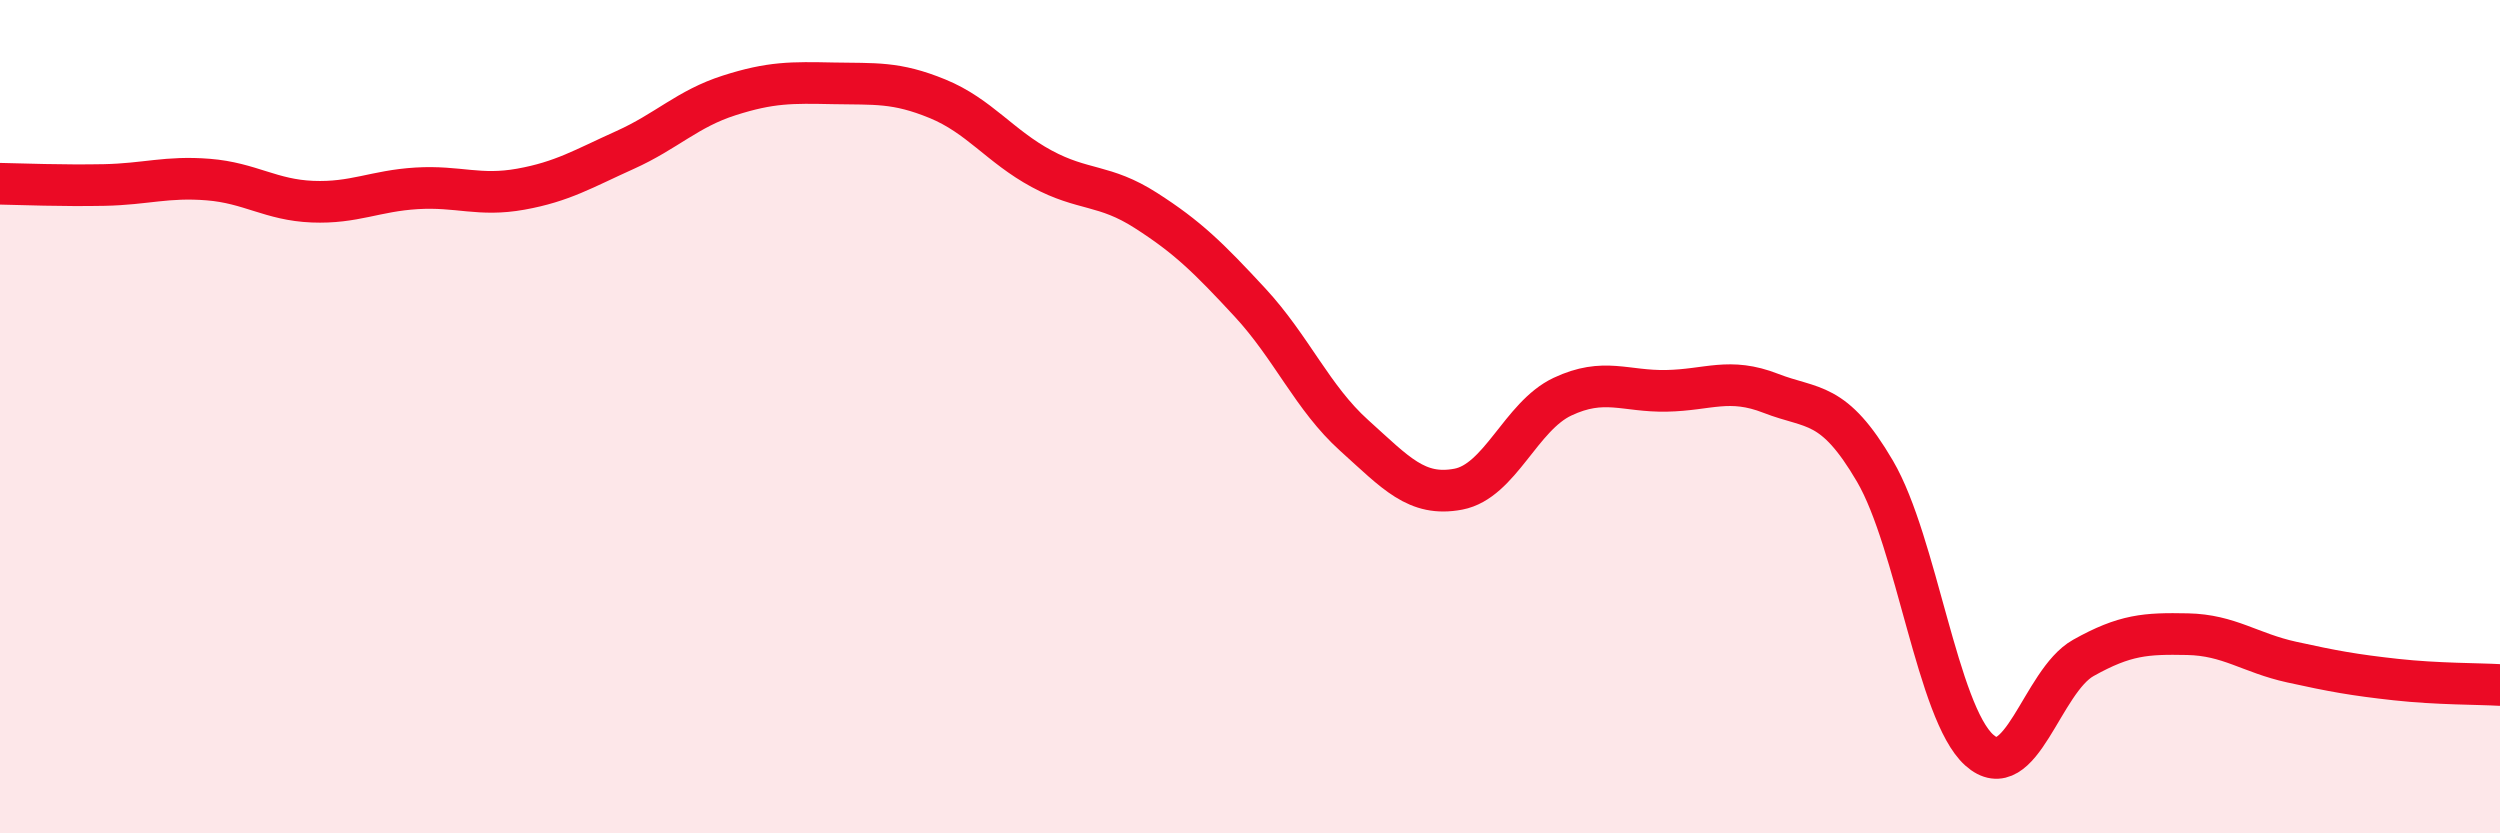
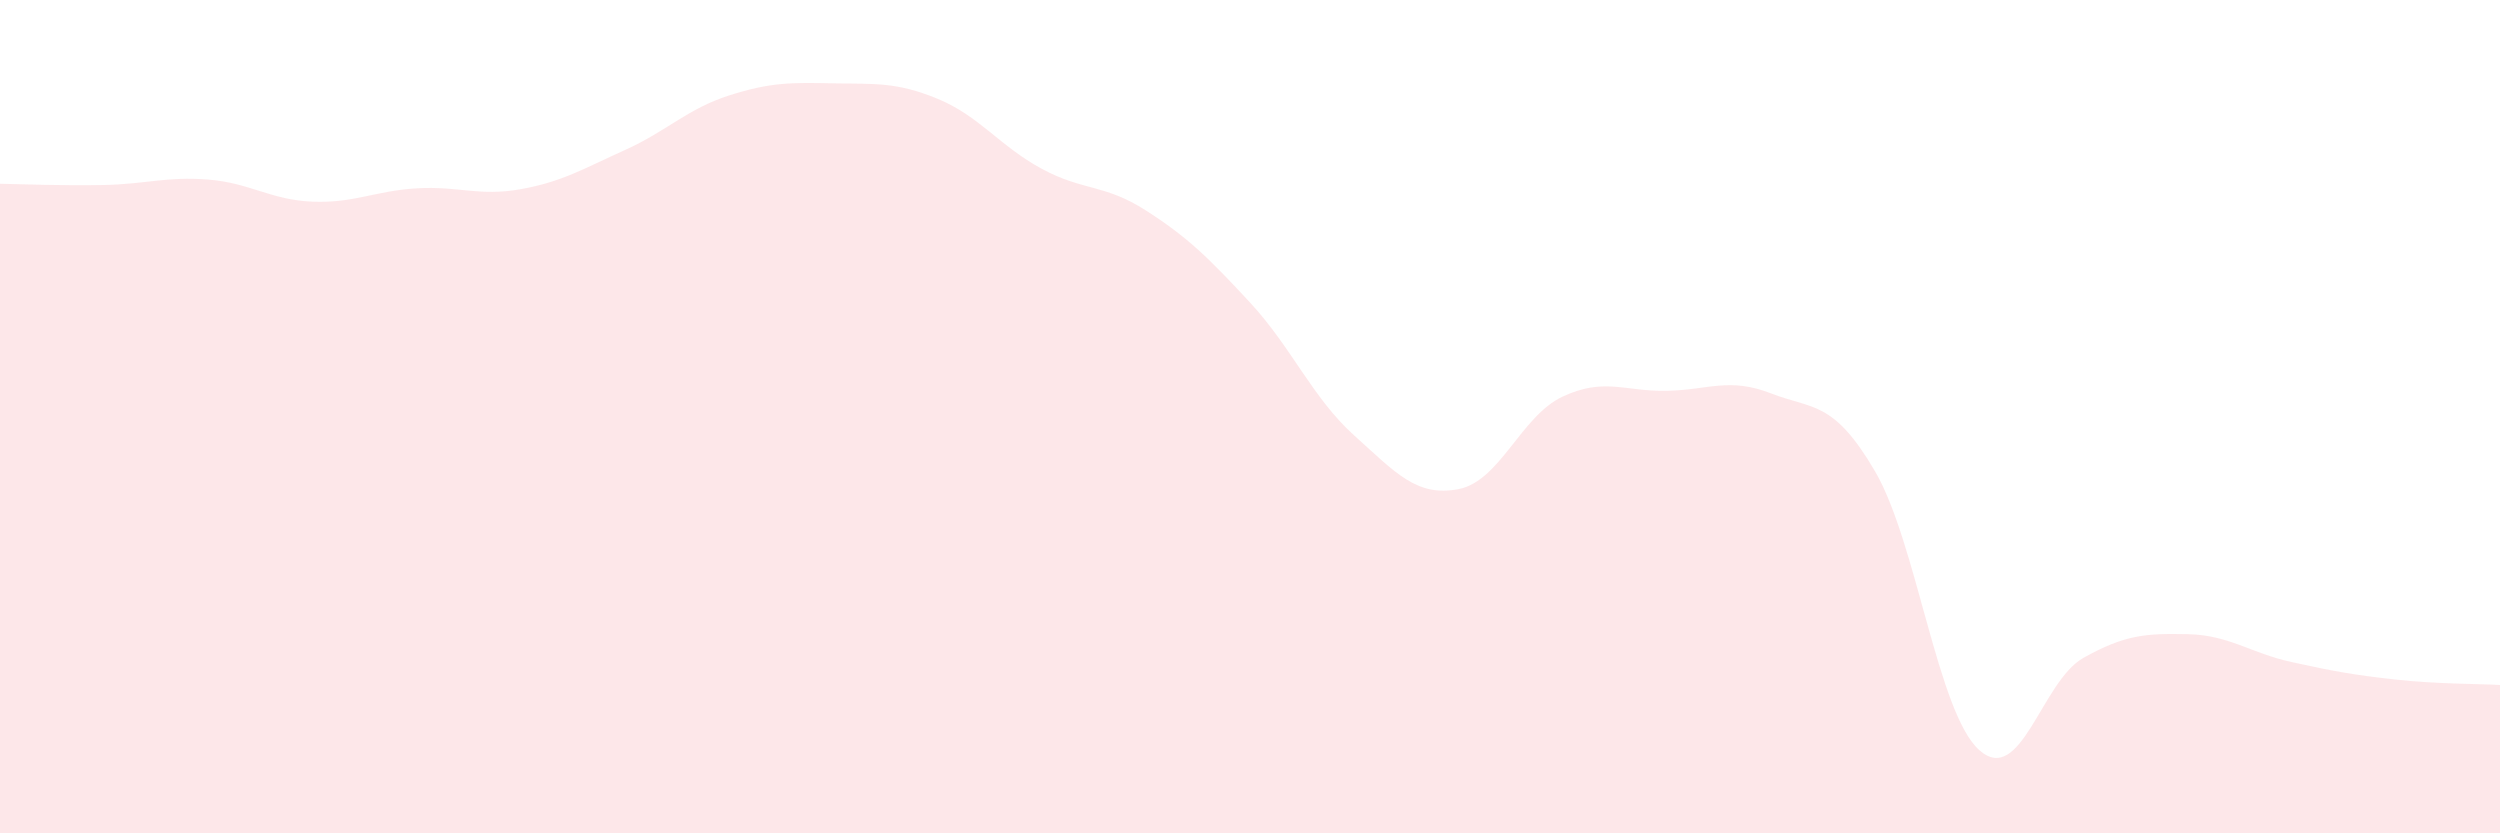
<svg xmlns="http://www.w3.org/2000/svg" width="60" height="20" viewBox="0 0 60 20">
  <path d="M 0,4.41 C 0.5,4.42 1.5,4.46 2.5,4.44 C 3.5,4.42 4,4.23 5,4.31 C 6,4.39 6.5,4.8 7.5,4.84 C 8.5,4.88 9,4.58 10,4.52 C 11,4.46 11.5,4.72 12.5,4.54 C 13.5,4.36 14,4.05 15,3.6 C 16,3.15 16.5,2.61 17.5,2.29 C 18.5,1.97 19,1.98 20,2 C 21,2.02 21.5,1.96 22.5,2.37 C 23.5,2.78 24,3.51 25,4.05 C 26,4.59 26.5,4.41 27.5,5.05 C 28.5,5.69 29,6.18 30,7.26 C 31,8.34 31.5,9.55 32.5,10.45 C 33.5,11.35 34,11.93 35,11.74 C 36,11.55 36.5,9.99 37.5,9.52 C 38.5,9.05 39,9.4 40,9.38 C 41,9.36 41.5,9.05 42.5,9.44 C 43.5,9.83 44,9.6 45,11.31 C 46,13.02 46.5,17.1 47.5,18 C 48.5,18.9 49,16.35 50,15.79 C 51,15.23 51.5,15.2 52.5,15.22 C 53.5,15.24 54,15.67 55,15.89 C 56,16.11 56.5,16.2 57.5,16.31 C 58.5,16.42 59.5,16.41 60,16.44L60 20L0 20Z" fill="#EB0A25" opacity="0.1" stroke-linecap="round" stroke-linejoin="round" />
-   <path d="M 0,4.41 C 0.5,4.42 1.5,4.46 2.5,4.44 C 3.5,4.42 4,4.23 5,4.31 C 6,4.39 6.5,4.8 7.5,4.84 C 8.5,4.88 9,4.58 10,4.52 C 11,4.46 11.5,4.72 12.5,4.54 C 13.5,4.36 14,4.05 15,3.6 C 16,3.15 16.5,2.61 17.5,2.29 C 18.5,1.97 19,1.98 20,2 C 21,2.02 21.5,1.96 22.5,2.37 C 23.5,2.78 24,3.51 25,4.05 C 26,4.59 26.5,4.41 27.5,5.05 C 28.5,5.69 29,6.18 30,7.26 C 31,8.34 31.5,9.55 32.5,10.45 C 33.5,11.35 34,11.93 35,11.74 C 36,11.55 36.5,9.99 37.5,9.52 C 38.5,9.05 39,9.4 40,9.38 C 41,9.36 41.5,9.05 42.5,9.44 C 43.5,9.83 44,9.6 45,11.31 C 46,13.02 46.5,17.1 47.5,18 C 48.5,18.9 49,16.35 50,15.79 C 51,15.23 51.5,15.2 52.5,15.22 C 53.5,15.24 54,15.67 55,15.89 C 56,16.11 56.5,16.2 57.5,16.31 C 58.5,16.42 59.5,16.41 60,16.44" stroke="#EB0A25" stroke-width="1" fill="none" stroke-linecap="round" stroke-linejoin="round" />
</svg>